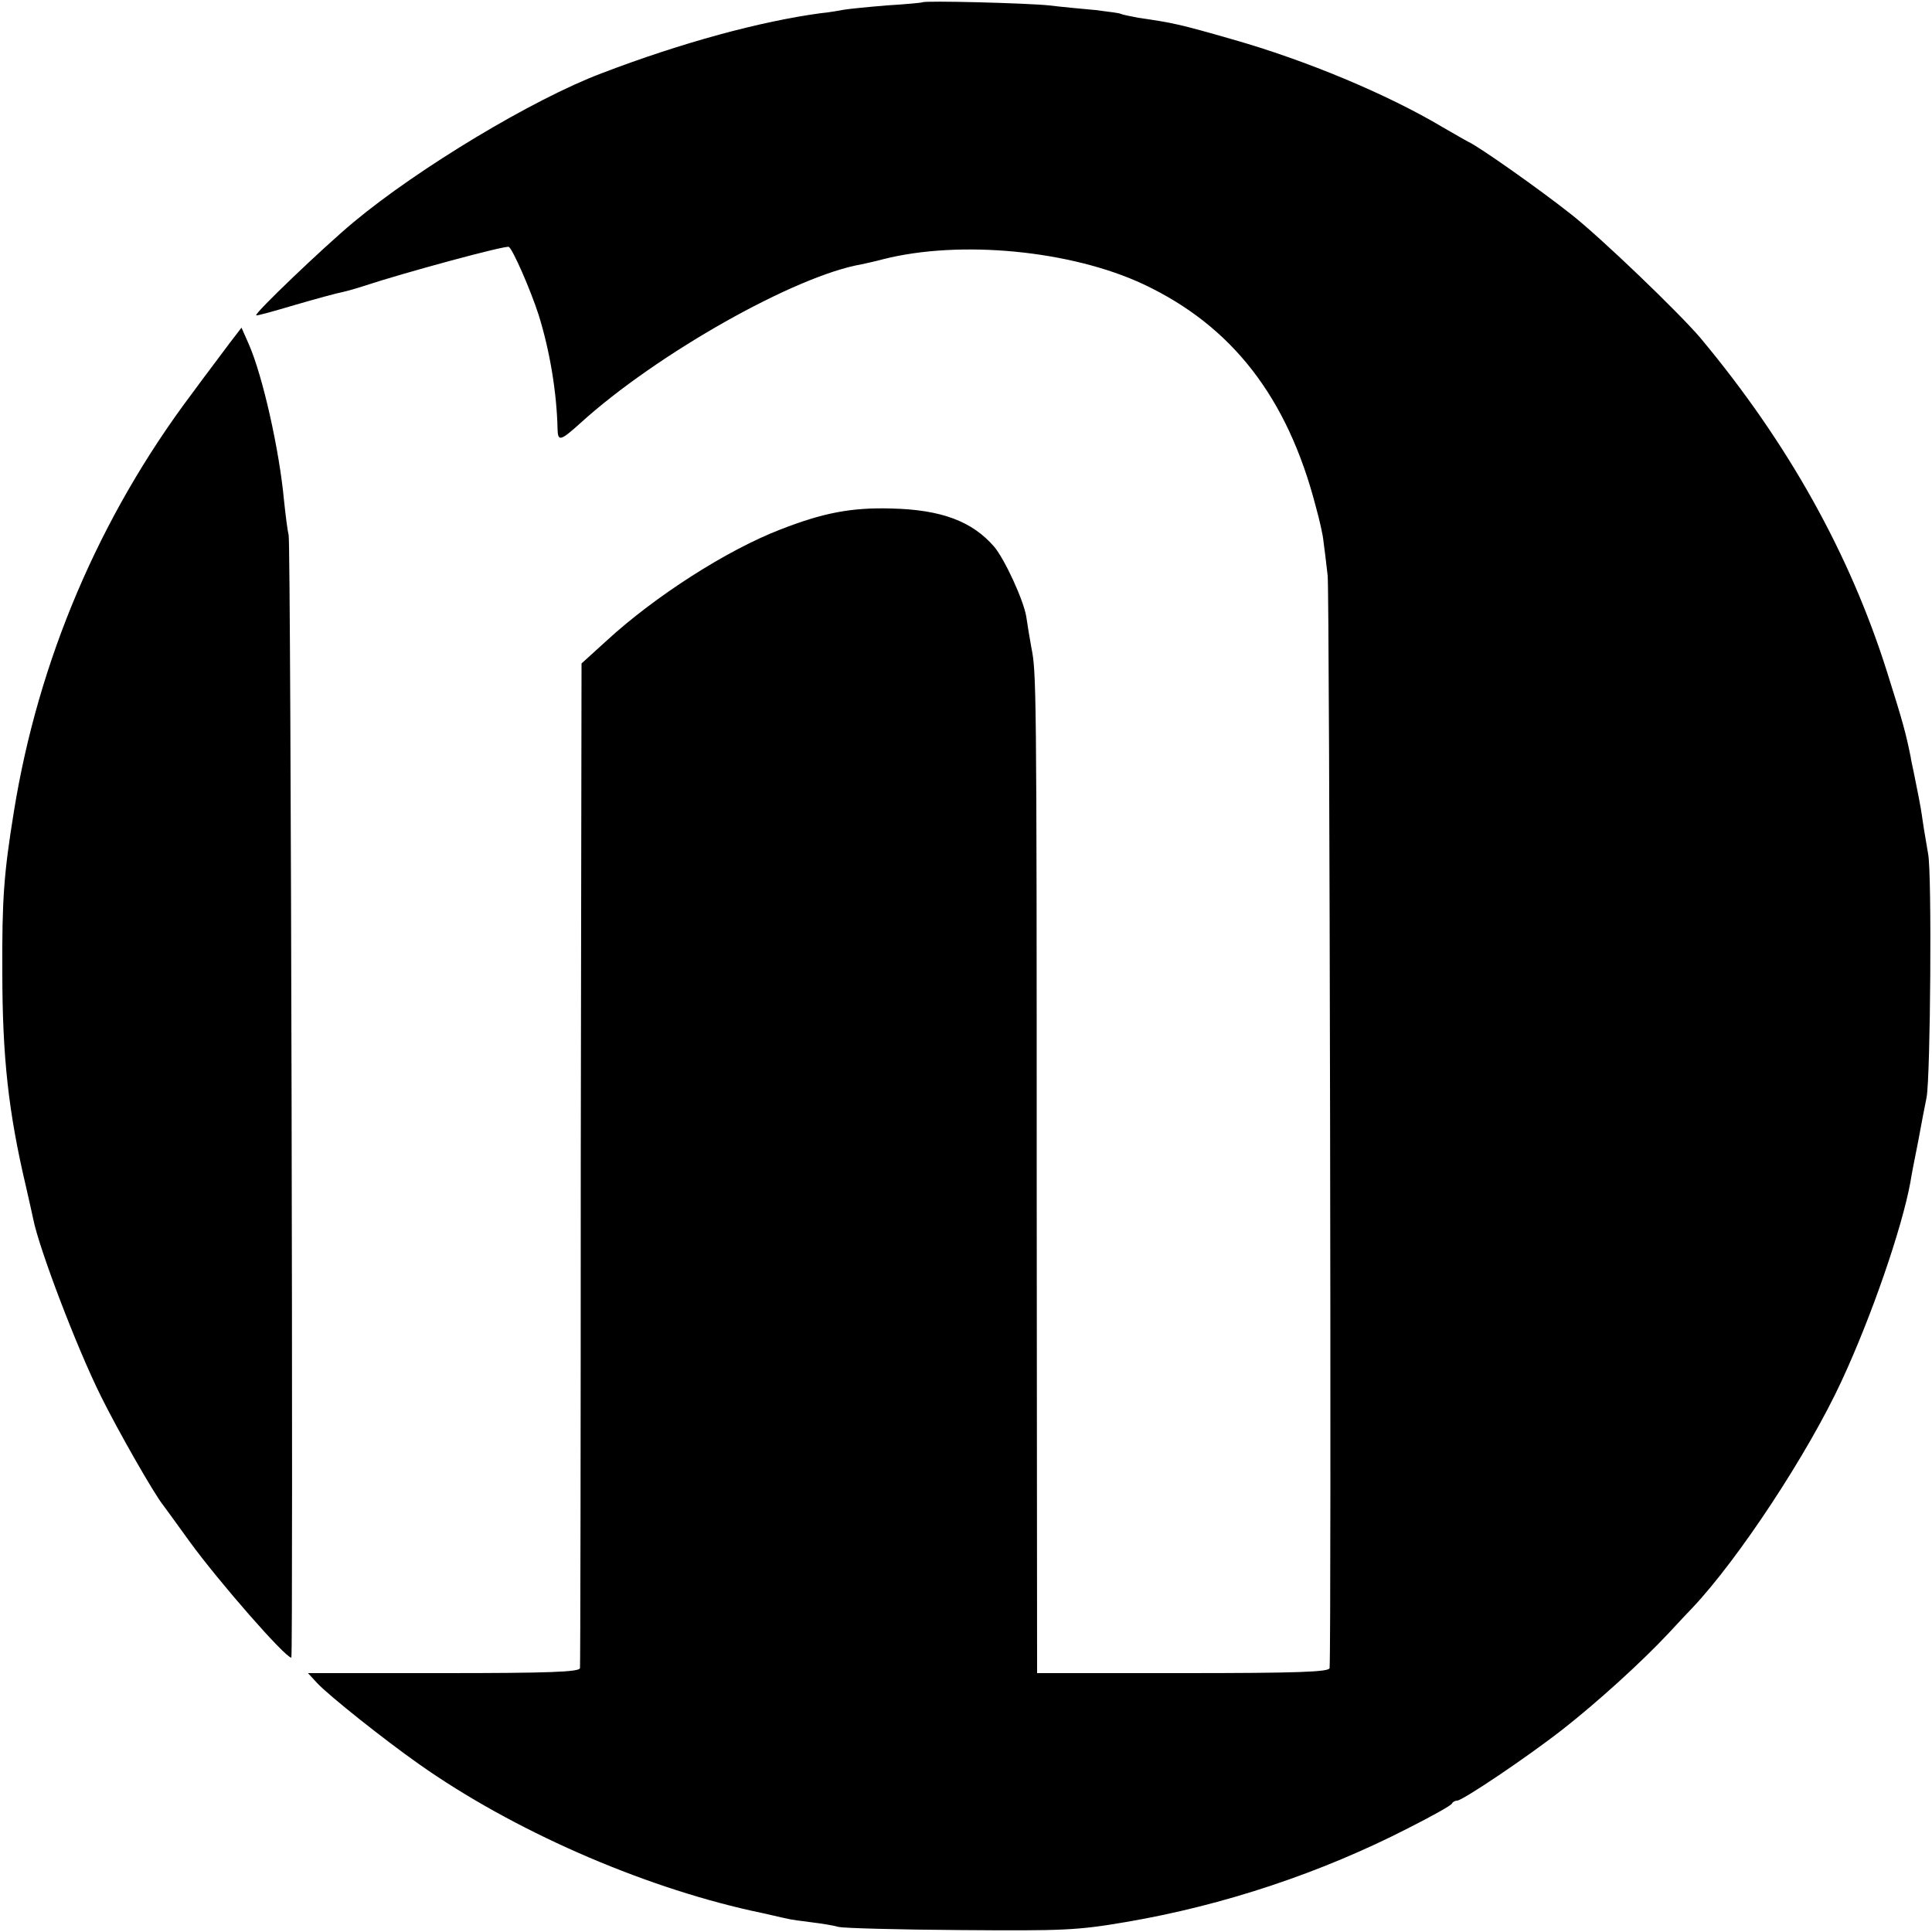
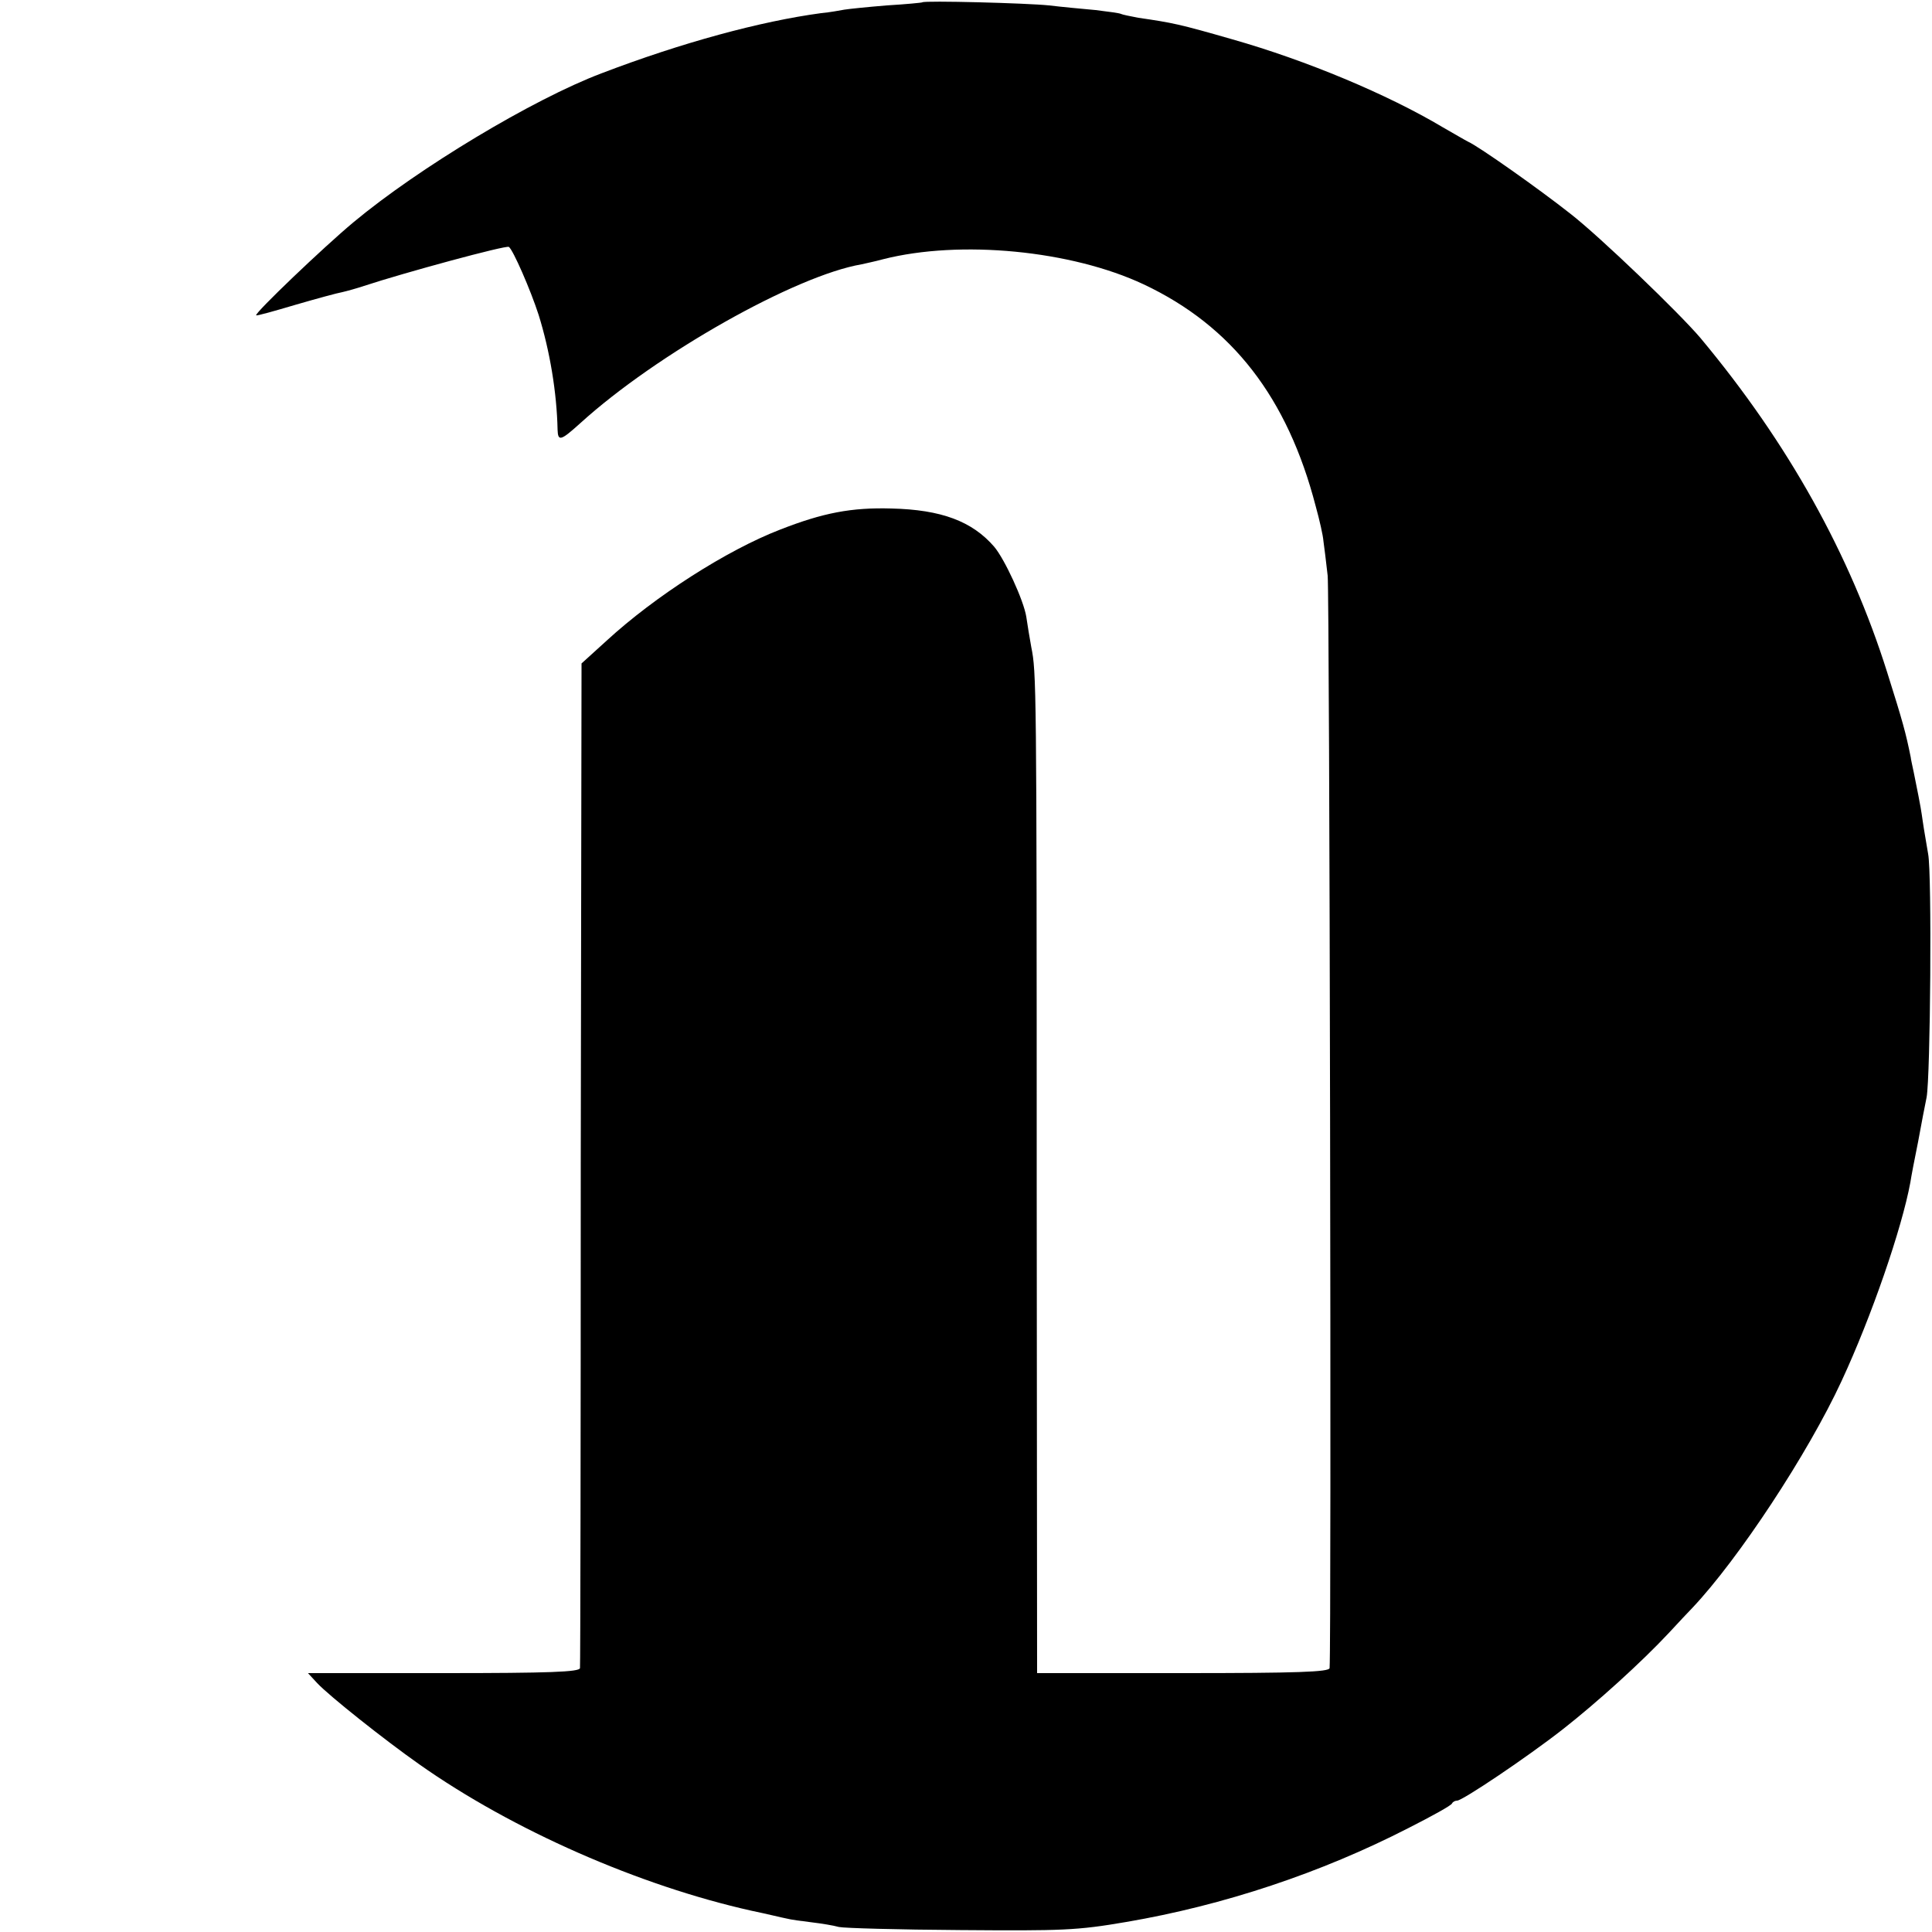
<svg xmlns="http://www.w3.org/2000/svg" version="1.0" width="500pt" height="500pt" viewBox="0 0 500 500" preserveAspectRatio="xMidYMid meet">
  <g transform="translate(0,500) scale(0.1,-0.1)" fill="#000000" stroke="none">
    <path d="M2387 4994 c-1 -1 -42 -5 -92 -8 -49 -4 -98 -9 -110 -11 -11 -2 -38 -7 -60 -9 -156 -21 -360 -76 -569 -156 -177 -67 -473 -245 -641 -385 -77 -64 -257 -236 -252 -241 1 -2 47 11 101 27 55 16 110 31 122 33 13 3 38 10 56 16 103 34 368 106 375 101 11 -8 56 -111 77 -176 29 -93 47 -201 49 -297 1 -31 8 -29 59 17 197 179 557 382 728 411 8 2 33 7 55 13 200 51 488 23 675 -65 229 -108 372 -293 445 -574 10 -36 19 -76 20 -90 2 -14 7 -54 11 -90 5 -48 10 -2752 5 -2827 -1 -10 -84 -13 -379 -13 l-378 0 -1 1258 c0 1309 -1 1332 -14 1397 -4 22 -10 58 -13 79 -7 43 -56 149 -83 181 -57 66 -137 96 -266 99 -103 3 -177 -11 -289 -55 -137 -53 -323 -172 -448 -287 l-65 -59 -2 -1294 c0 -712 -1 -1300 -2 -1306 -1 -10 -79 -13 -353 -13 l-351 0 24 -26 c31 -33 173 -146 264 -210 241 -170 569 -314 860 -379 39 -8 79 -18 90 -20 11 -3 41 -7 66 -10 25 -3 56 -8 70 -12 13 -3 155 -7 314 -8 265 -2 302 -1 430 21 252 43 504 127 730 243 61 31 112 59 113 64 2 4 8 7 13 7 14 0 182 113 274 185 88 69 203 173 274 249 25 27 53 57 61 65 119 126 299 399 386 587 78 168 156 395 178 514 2 14 11 61 20 105 8 44 18 96 22 115 10 54 14 579 4 630 -4 25 -11 63 -14 85 -3 22 -8 51 -11 65 -3 14 -8 41 -12 60 -4 19 -8 37 -8 40 -13 64 -20 90 -61 220 -96 305 -256 593 -483 865 -55 65 -261 263 -337 322 -81 64 -237 174 -264 186 -8 4 -37 21 -65 37 -144 86 -355 174 -545 228 -139 40 -155 43 -244 56 -21 4 -41 8 -45 10 -3 2 -33 6 -66 10 -33 3 -87 8 -120 12 -57 6 -323 13 -328 8z" />
-     <path d="M595 4113 c-16 -22 -62 -82 -100 -134 -238 -317 -396 -688 -459 -1079 -26 -160 -31 -228 -30 -415 0 -221 16 -364 61 -555 8 -36 17 -74 19 -85 15 -76 113 -334 176 -460 43 -87 136 -250 160 -280 4 -5 35 -48 69 -95 75 -103 247 -300 263 -300 5 0 -1 2883 -7 2905 -3 12 -8 52 -12 90 -12 130 -55 322 -91 404 l-19 43 -30 -39z" />
  </g>
</svg>